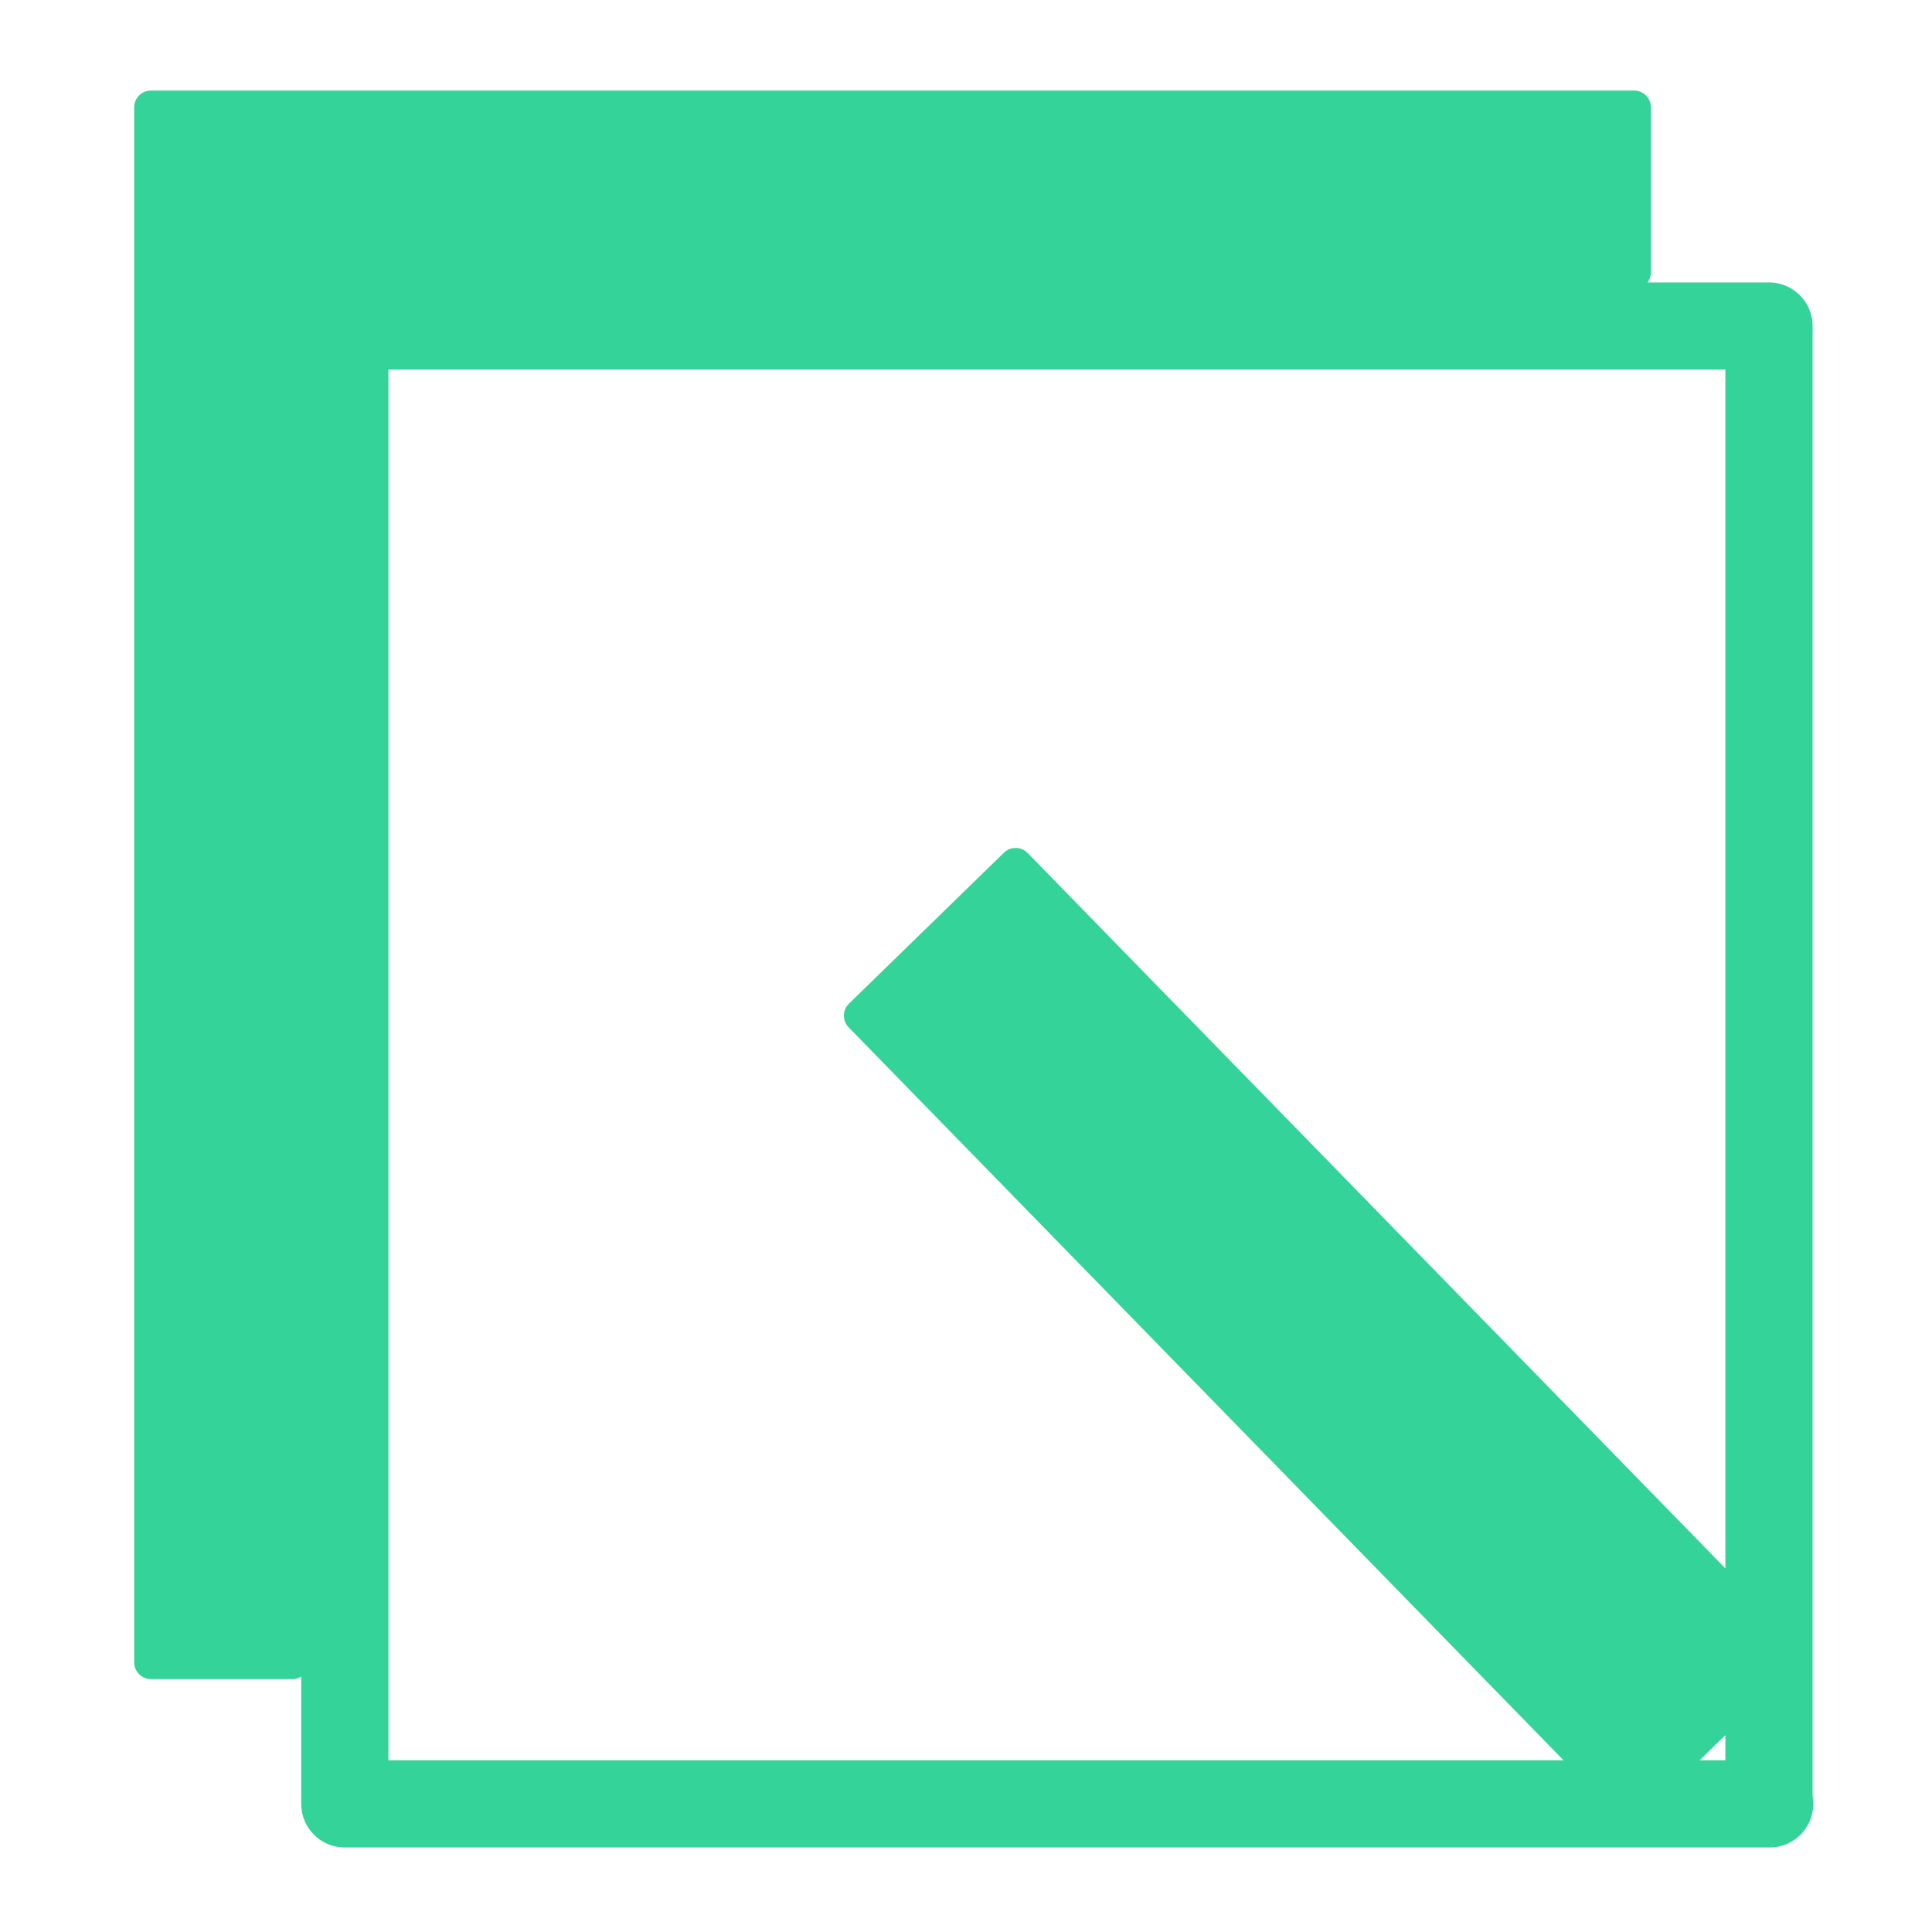
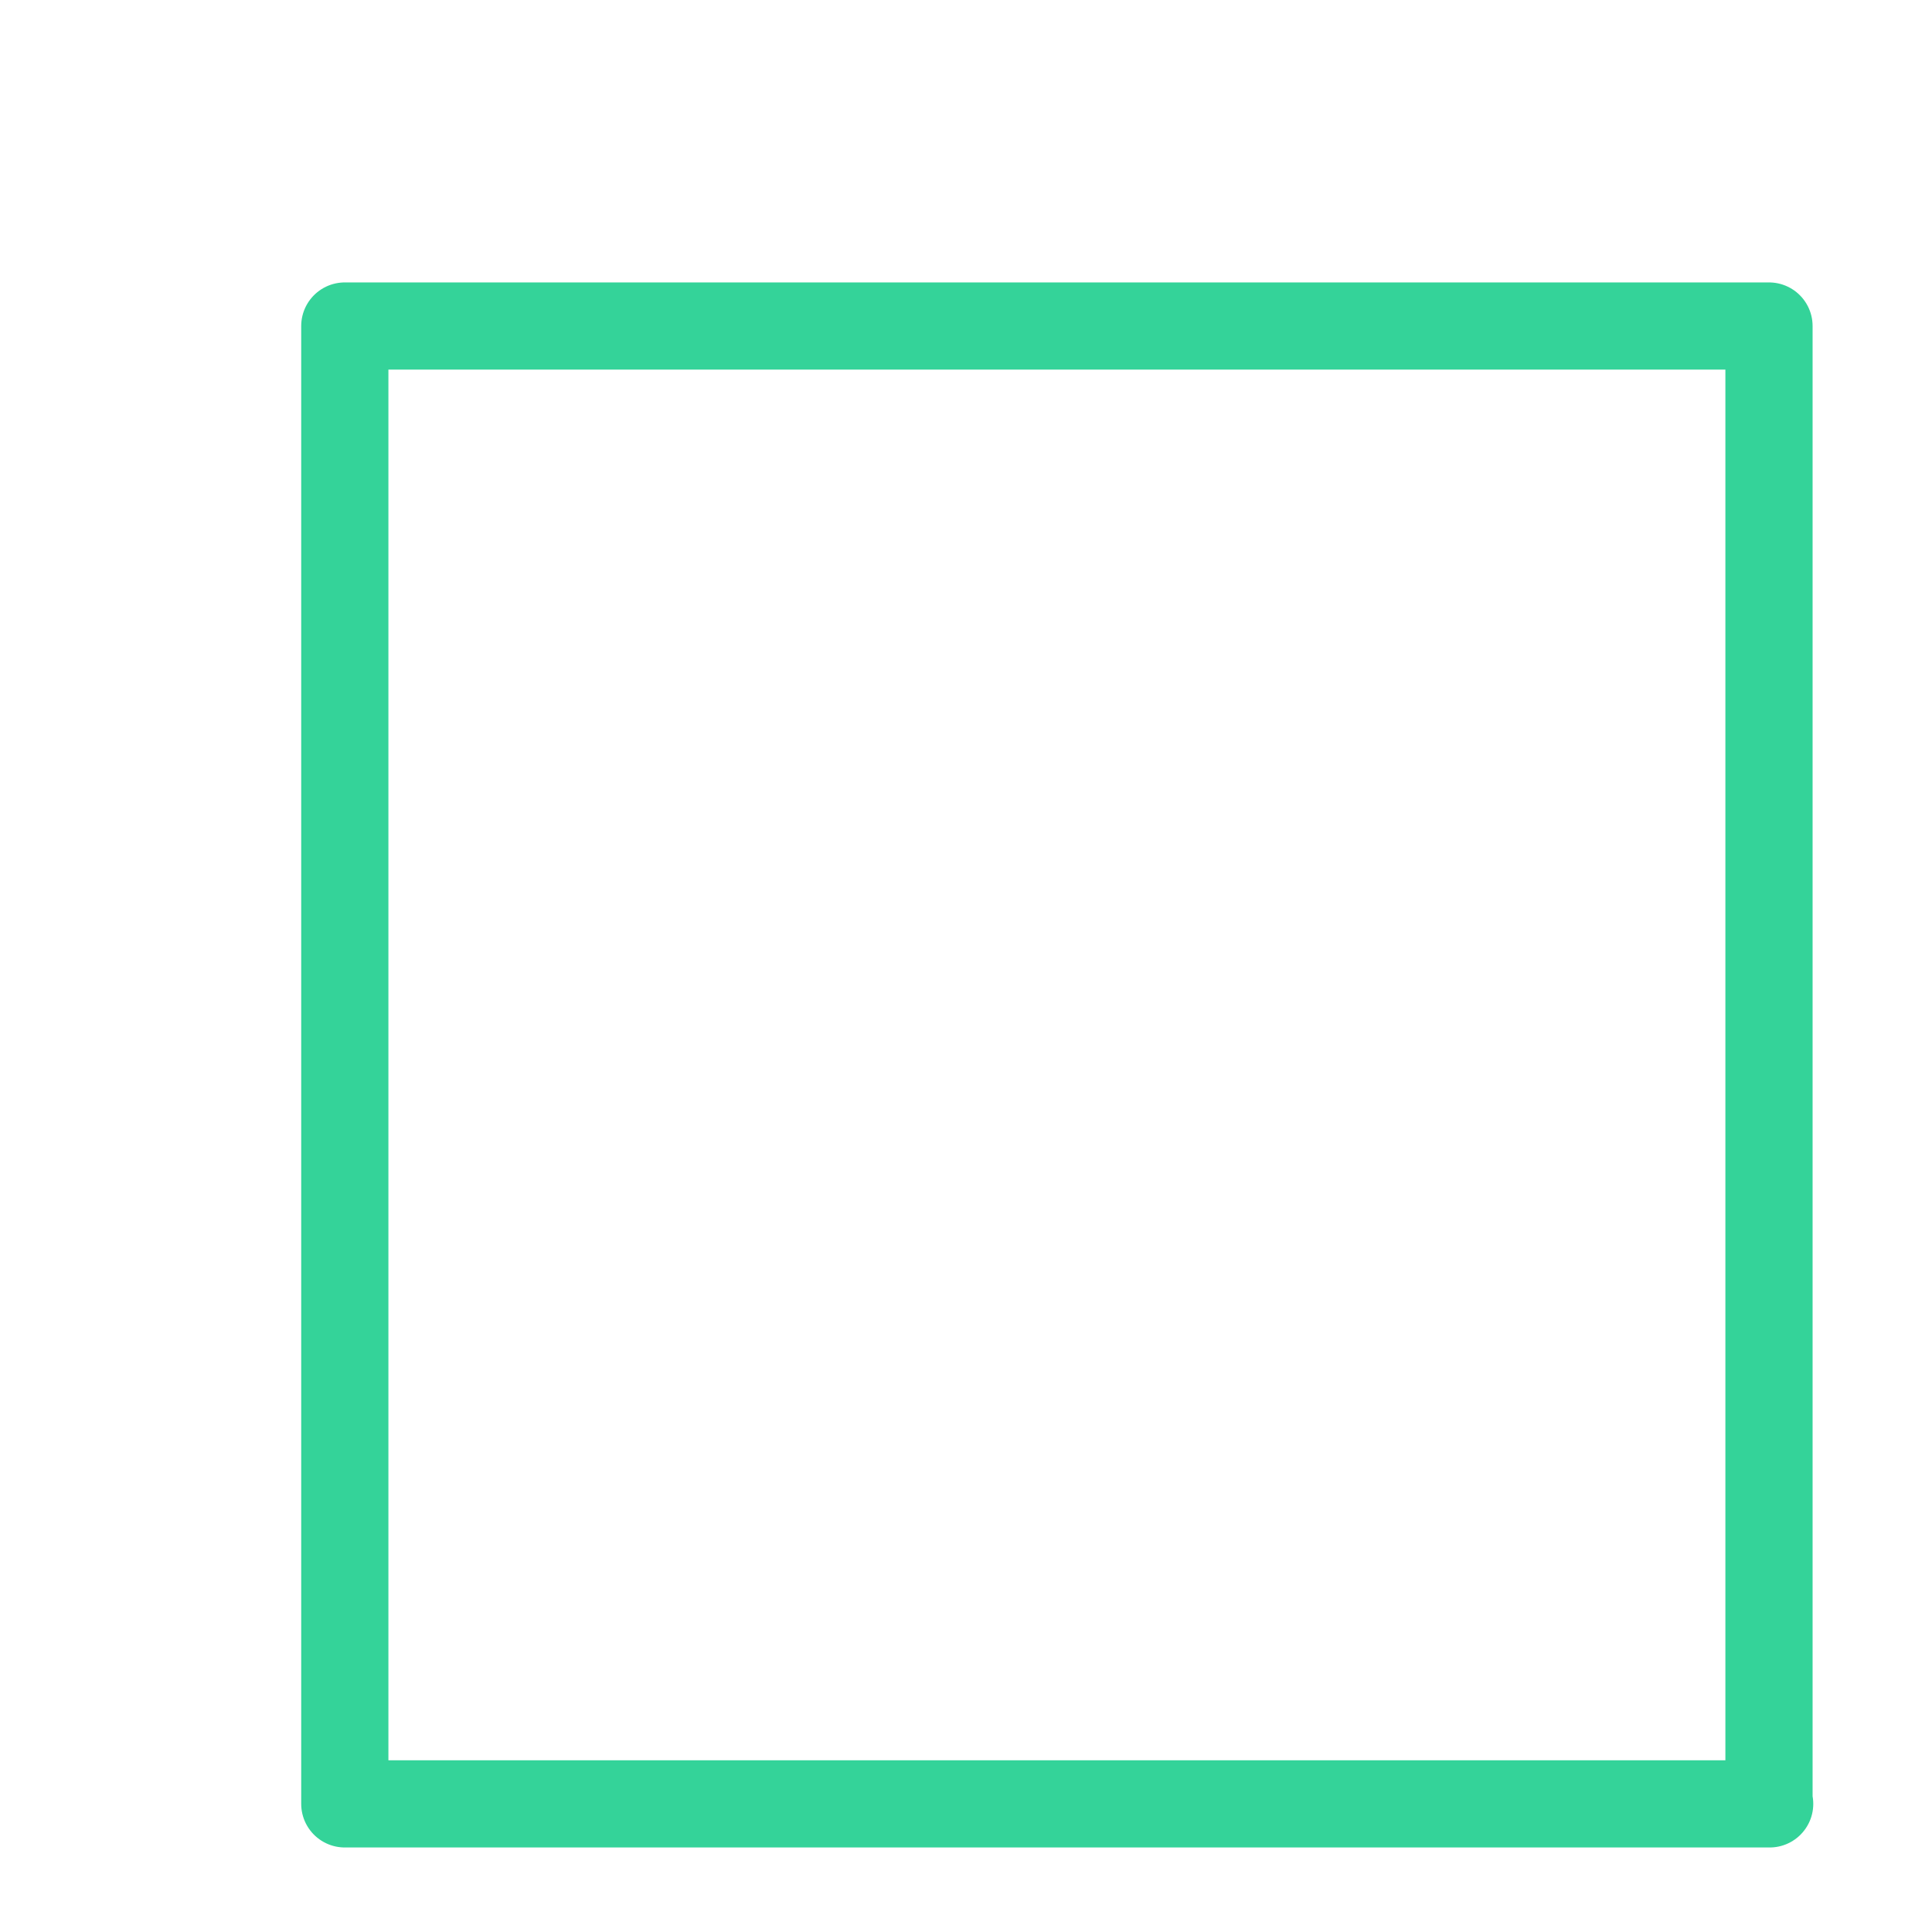
<svg xmlns="http://www.w3.org/2000/svg" version="1.1" id="Layer_1" x="0px" y="0px" viewBox="0 0 288 288" style="enable-background:new 0 0 288 288;" xml:space="preserve">
  <style type="text/css">
	.st0{fill:#34D399;stroke:#34D399;stroke-width:5;stroke-linejoin:round;}
	.st1{fill:none;stroke:#34D399;stroke-width:13;stroke-linejoin:round;}
</style>
  <g id="Untitled_1_">
-     <path class="st0" d="M44.3,41.8l-0.7,206H22.5V16h221.1v24.6L44.3,41.8z" />
    <path class="st1" d="M263.8,268.9H51.4V48.6h212.3V268.9z" />
-     <path class="st0" d="M266.1,246.5L243,269L128.3,151.4l23.1-22.5L266.1,246.5z" />
  </g>
</svg>